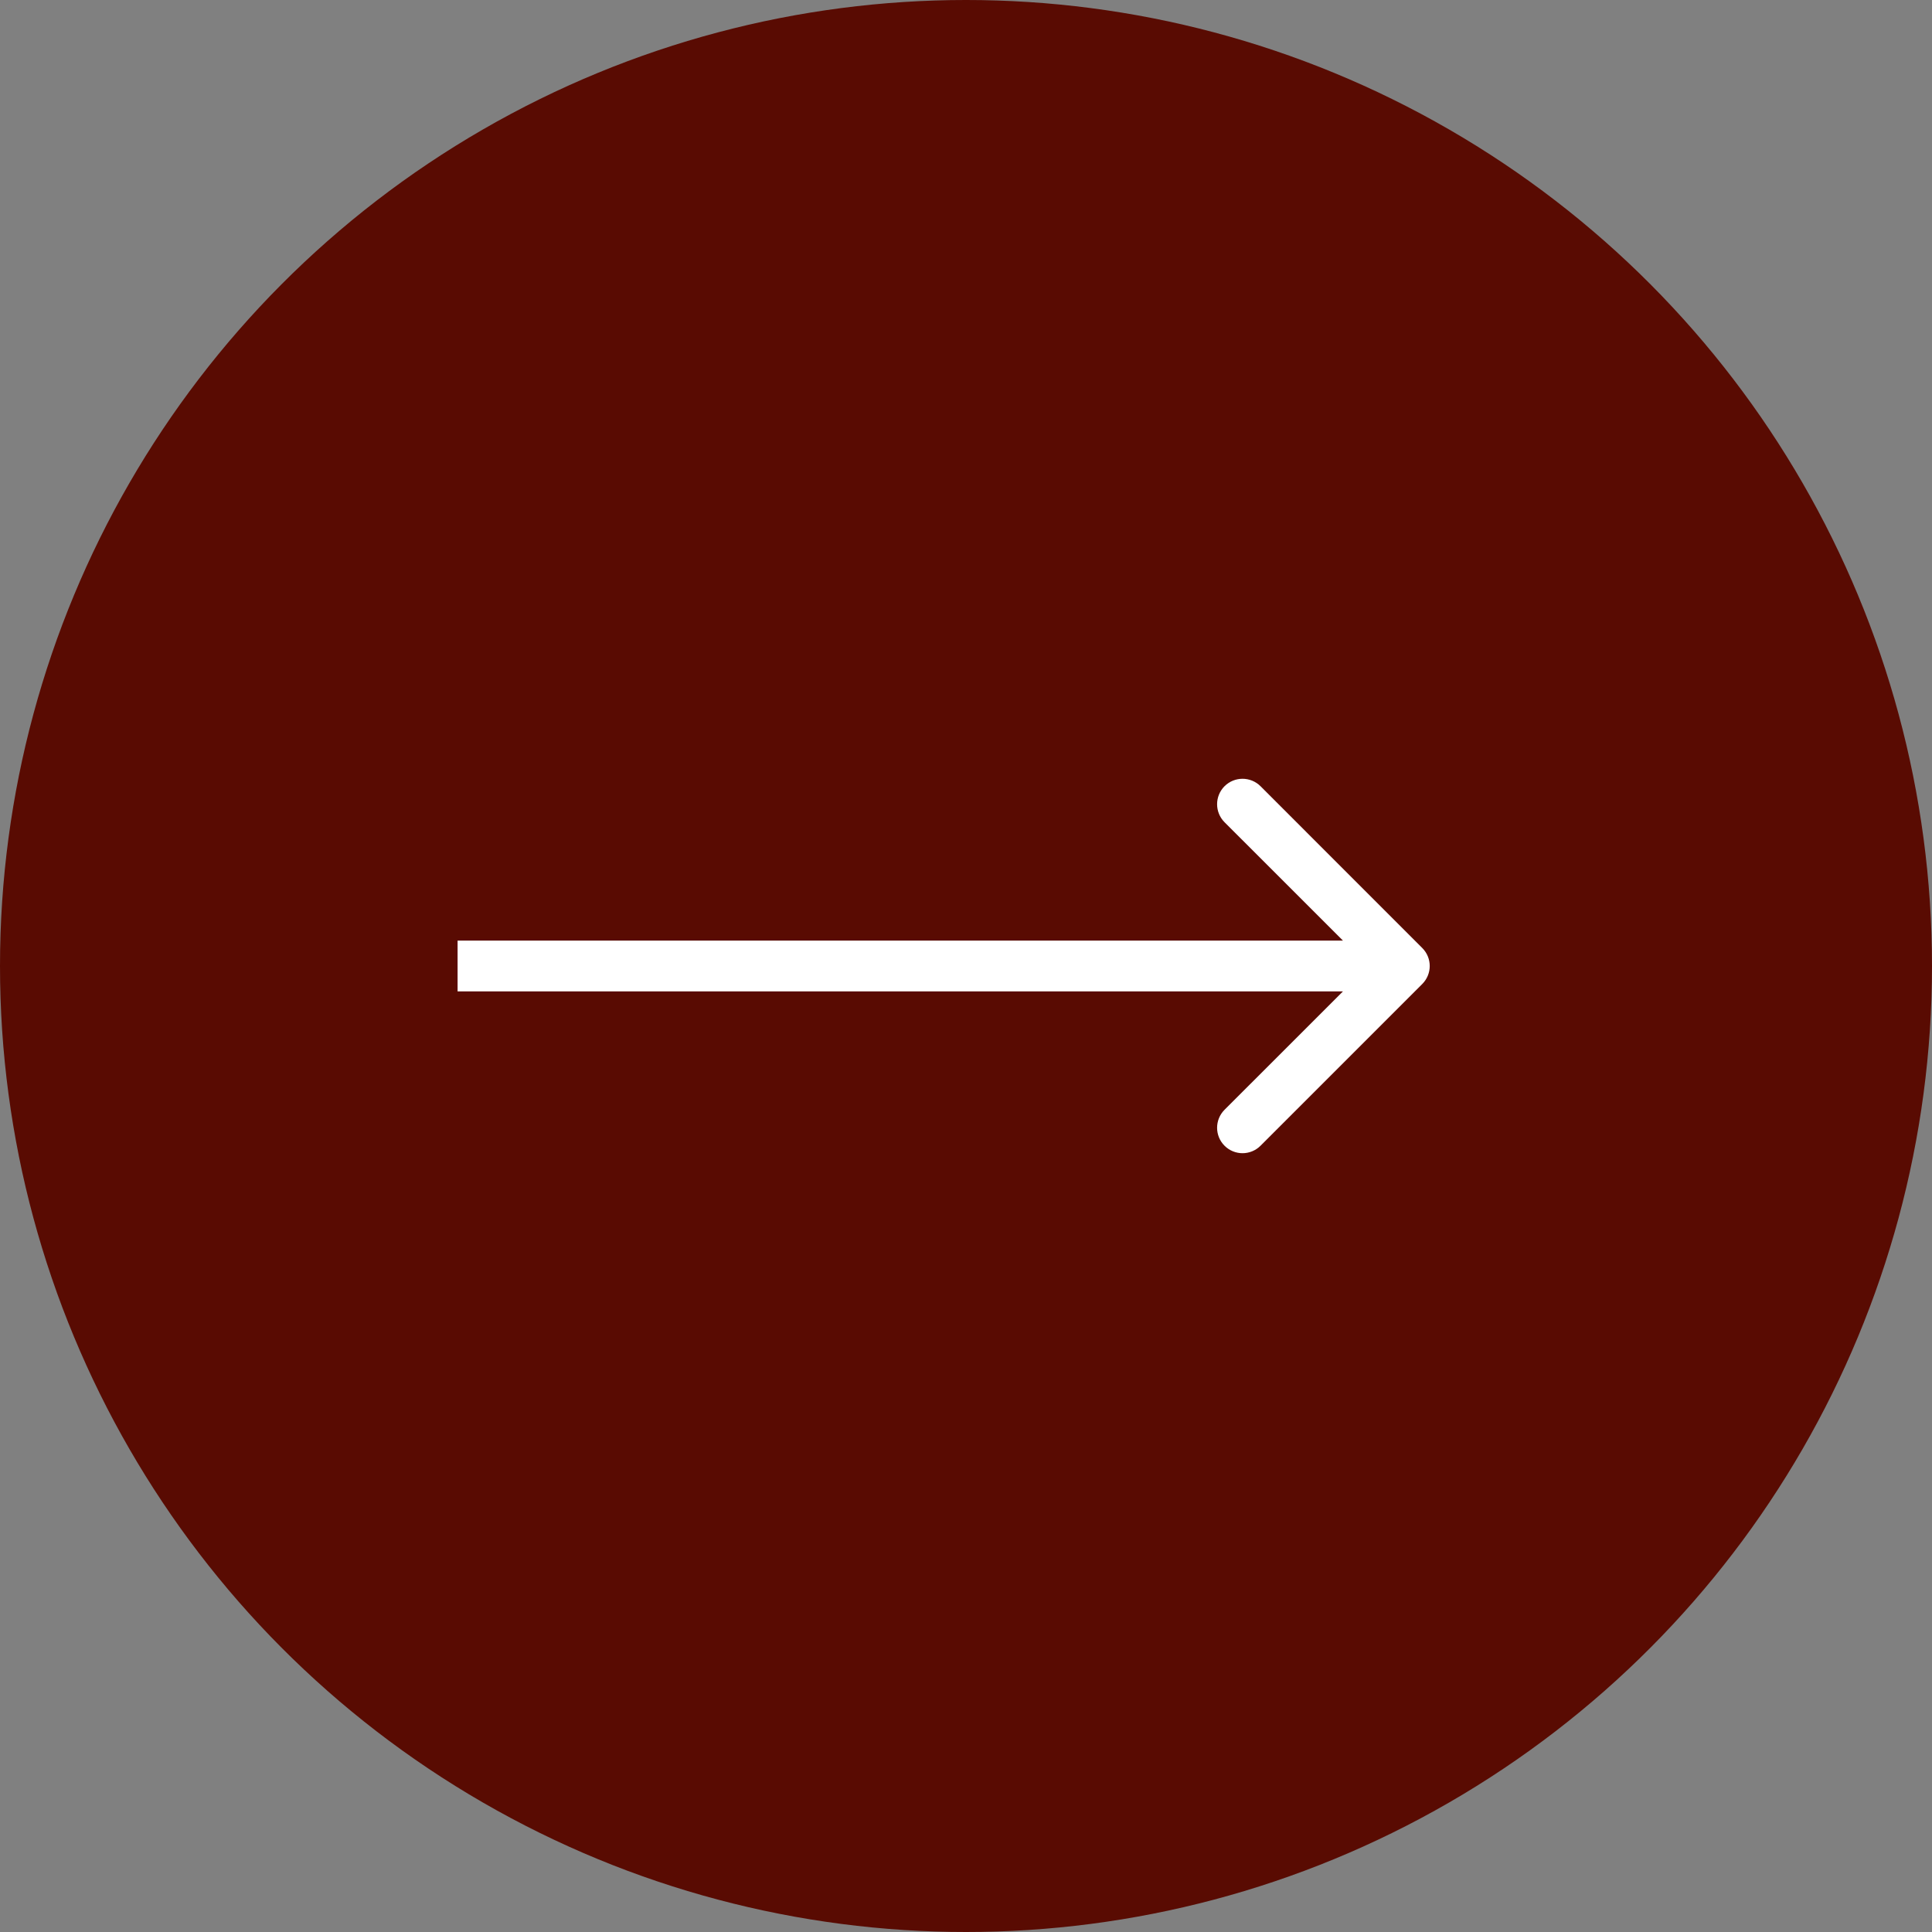
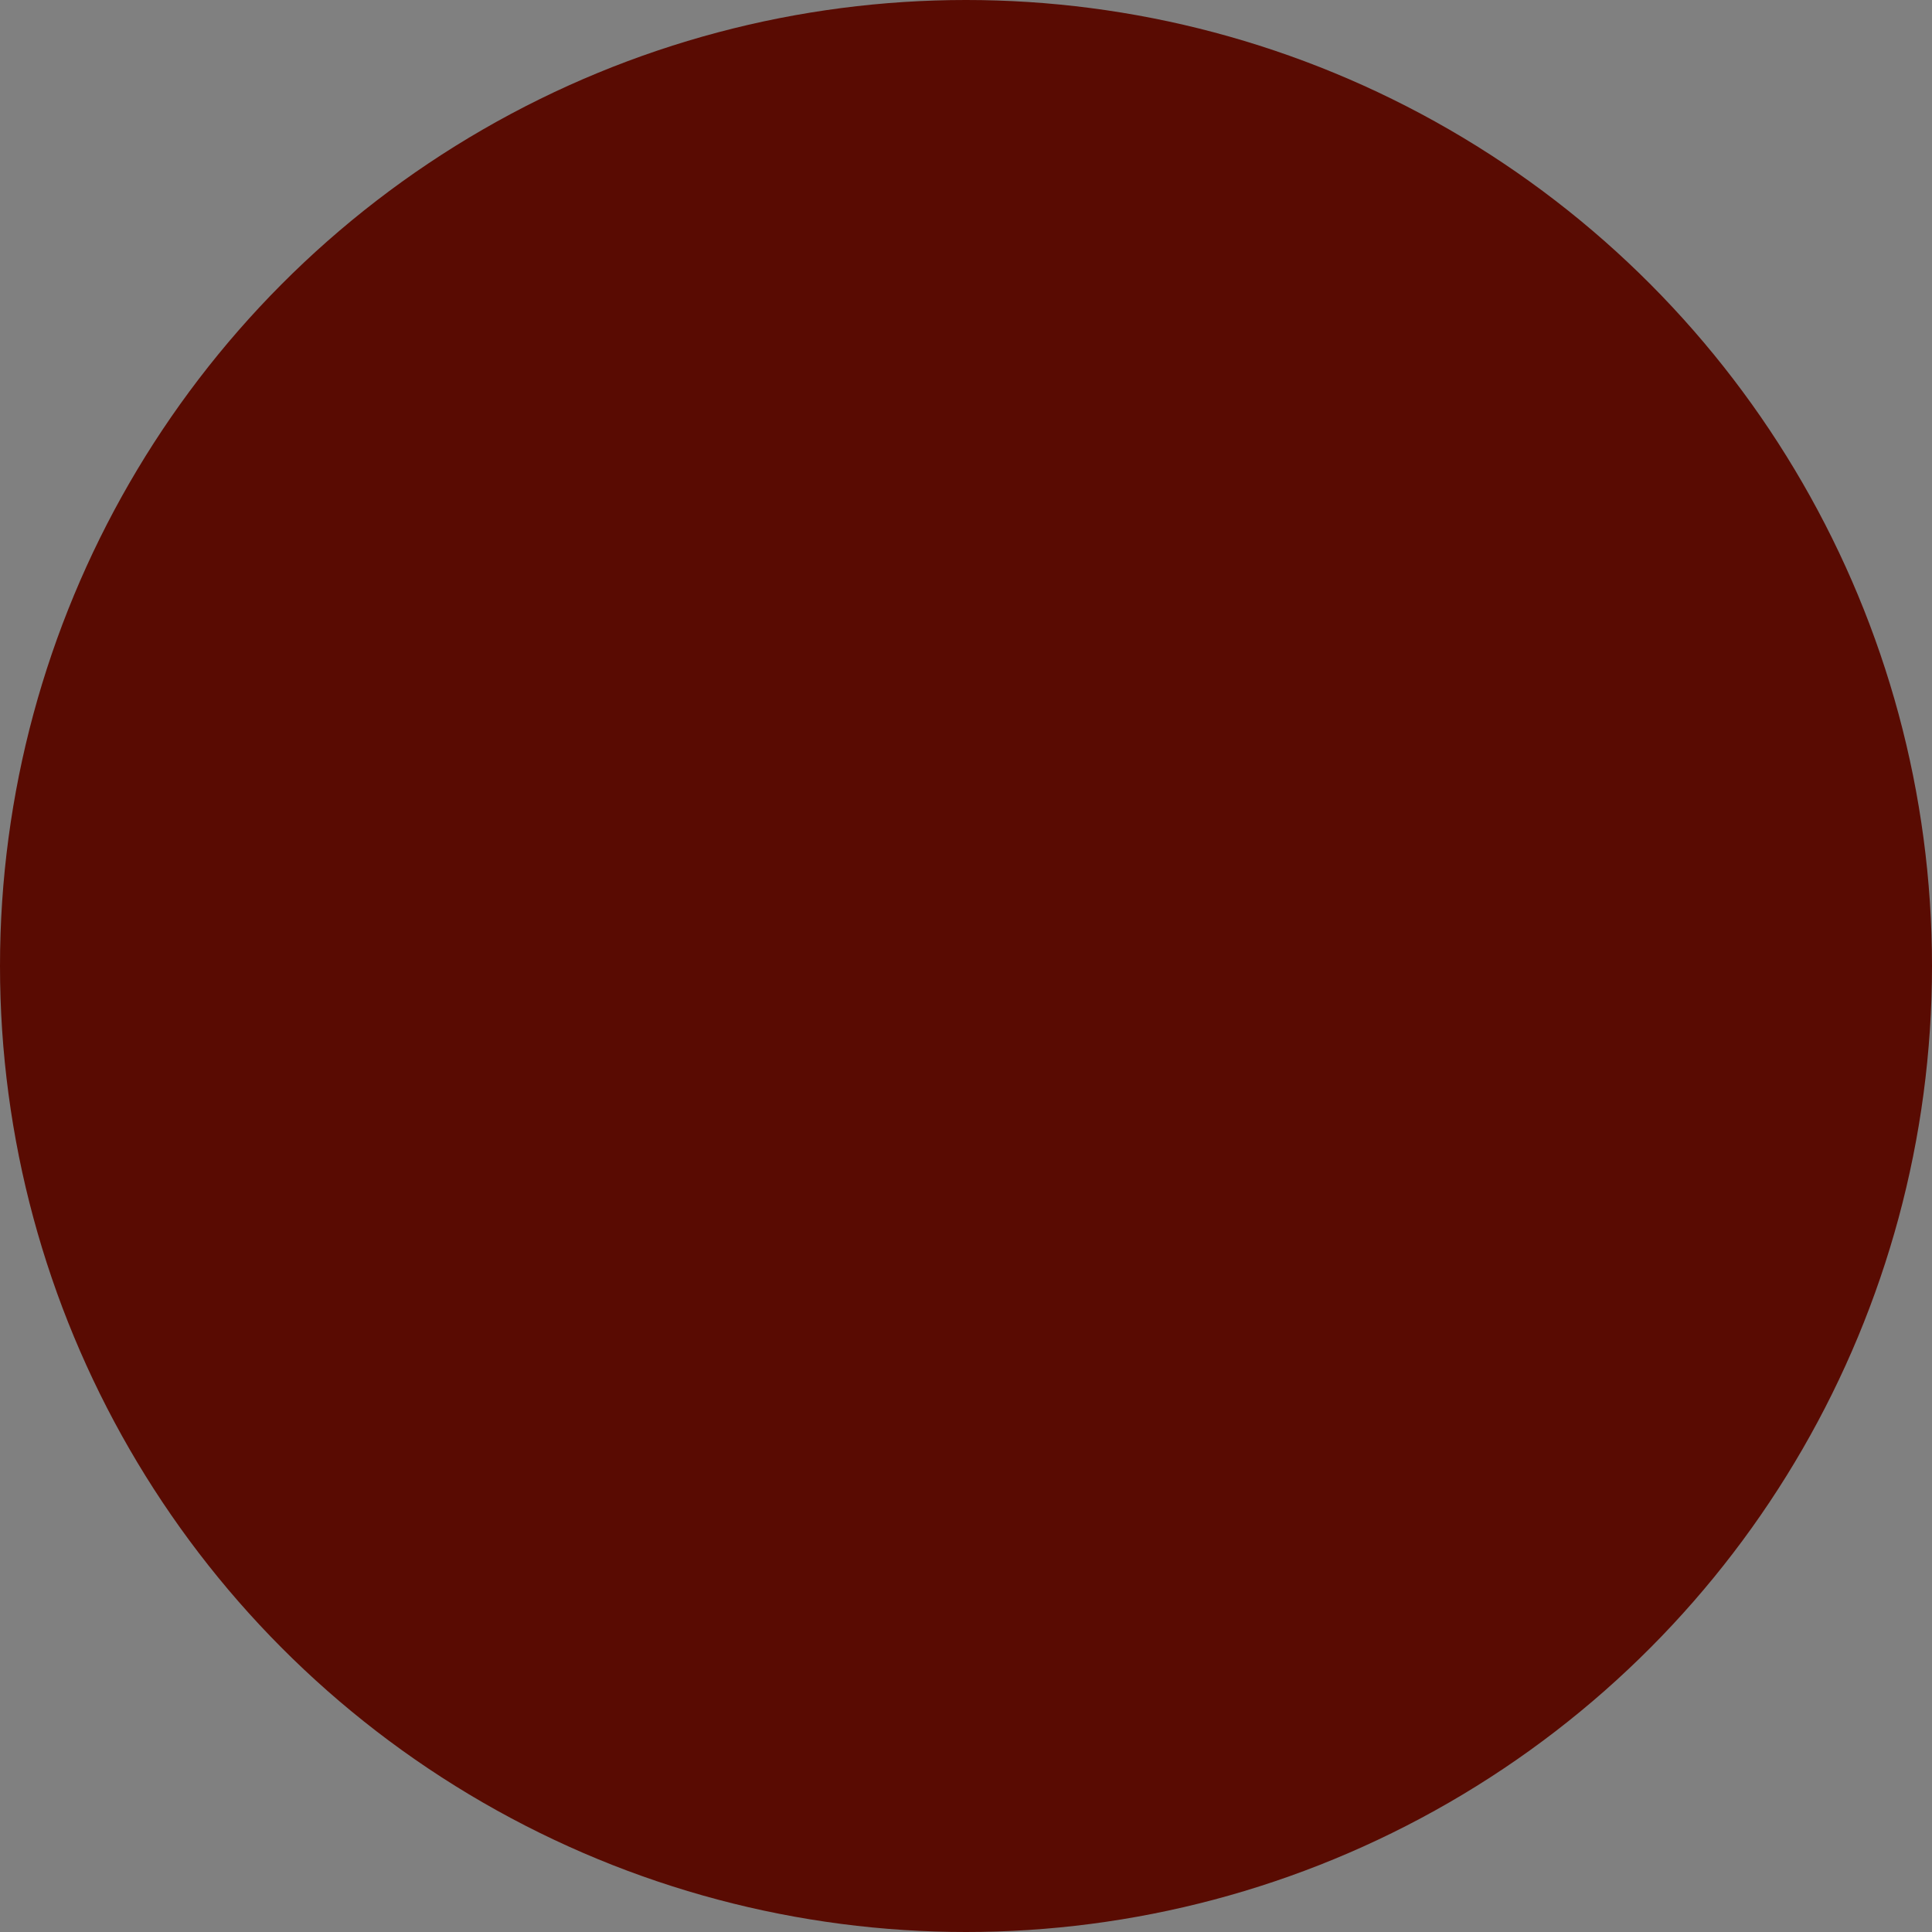
<svg xmlns="http://www.w3.org/2000/svg" width="38" height="38" viewBox="0 0 38 38" fill="none">
  <rect x="0" y="0" width="38" height="38" fill="#808080" stroke="none" />
  <circle cx="19" cy="19" r="19" fill="#590B02" />
-   <path d="M27.974 19.354C28.17 19.158 28.17 18.842 27.974 18.646L24.793 15.464C24.597 15.269 24.281 15.269 24.085 15.464C23.89 15.66 23.89 15.976 24.085 16.172L26.914 19L24.085 21.828C23.89 22.024 23.89 22.34 24.085 22.535C24.281 22.731 24.597 22.731 24.793 22.535L27.974 19.354ZM9 19.5L27.621 19.5V18.5L9 18.5V19.5Z" fill="white" />
</svg>